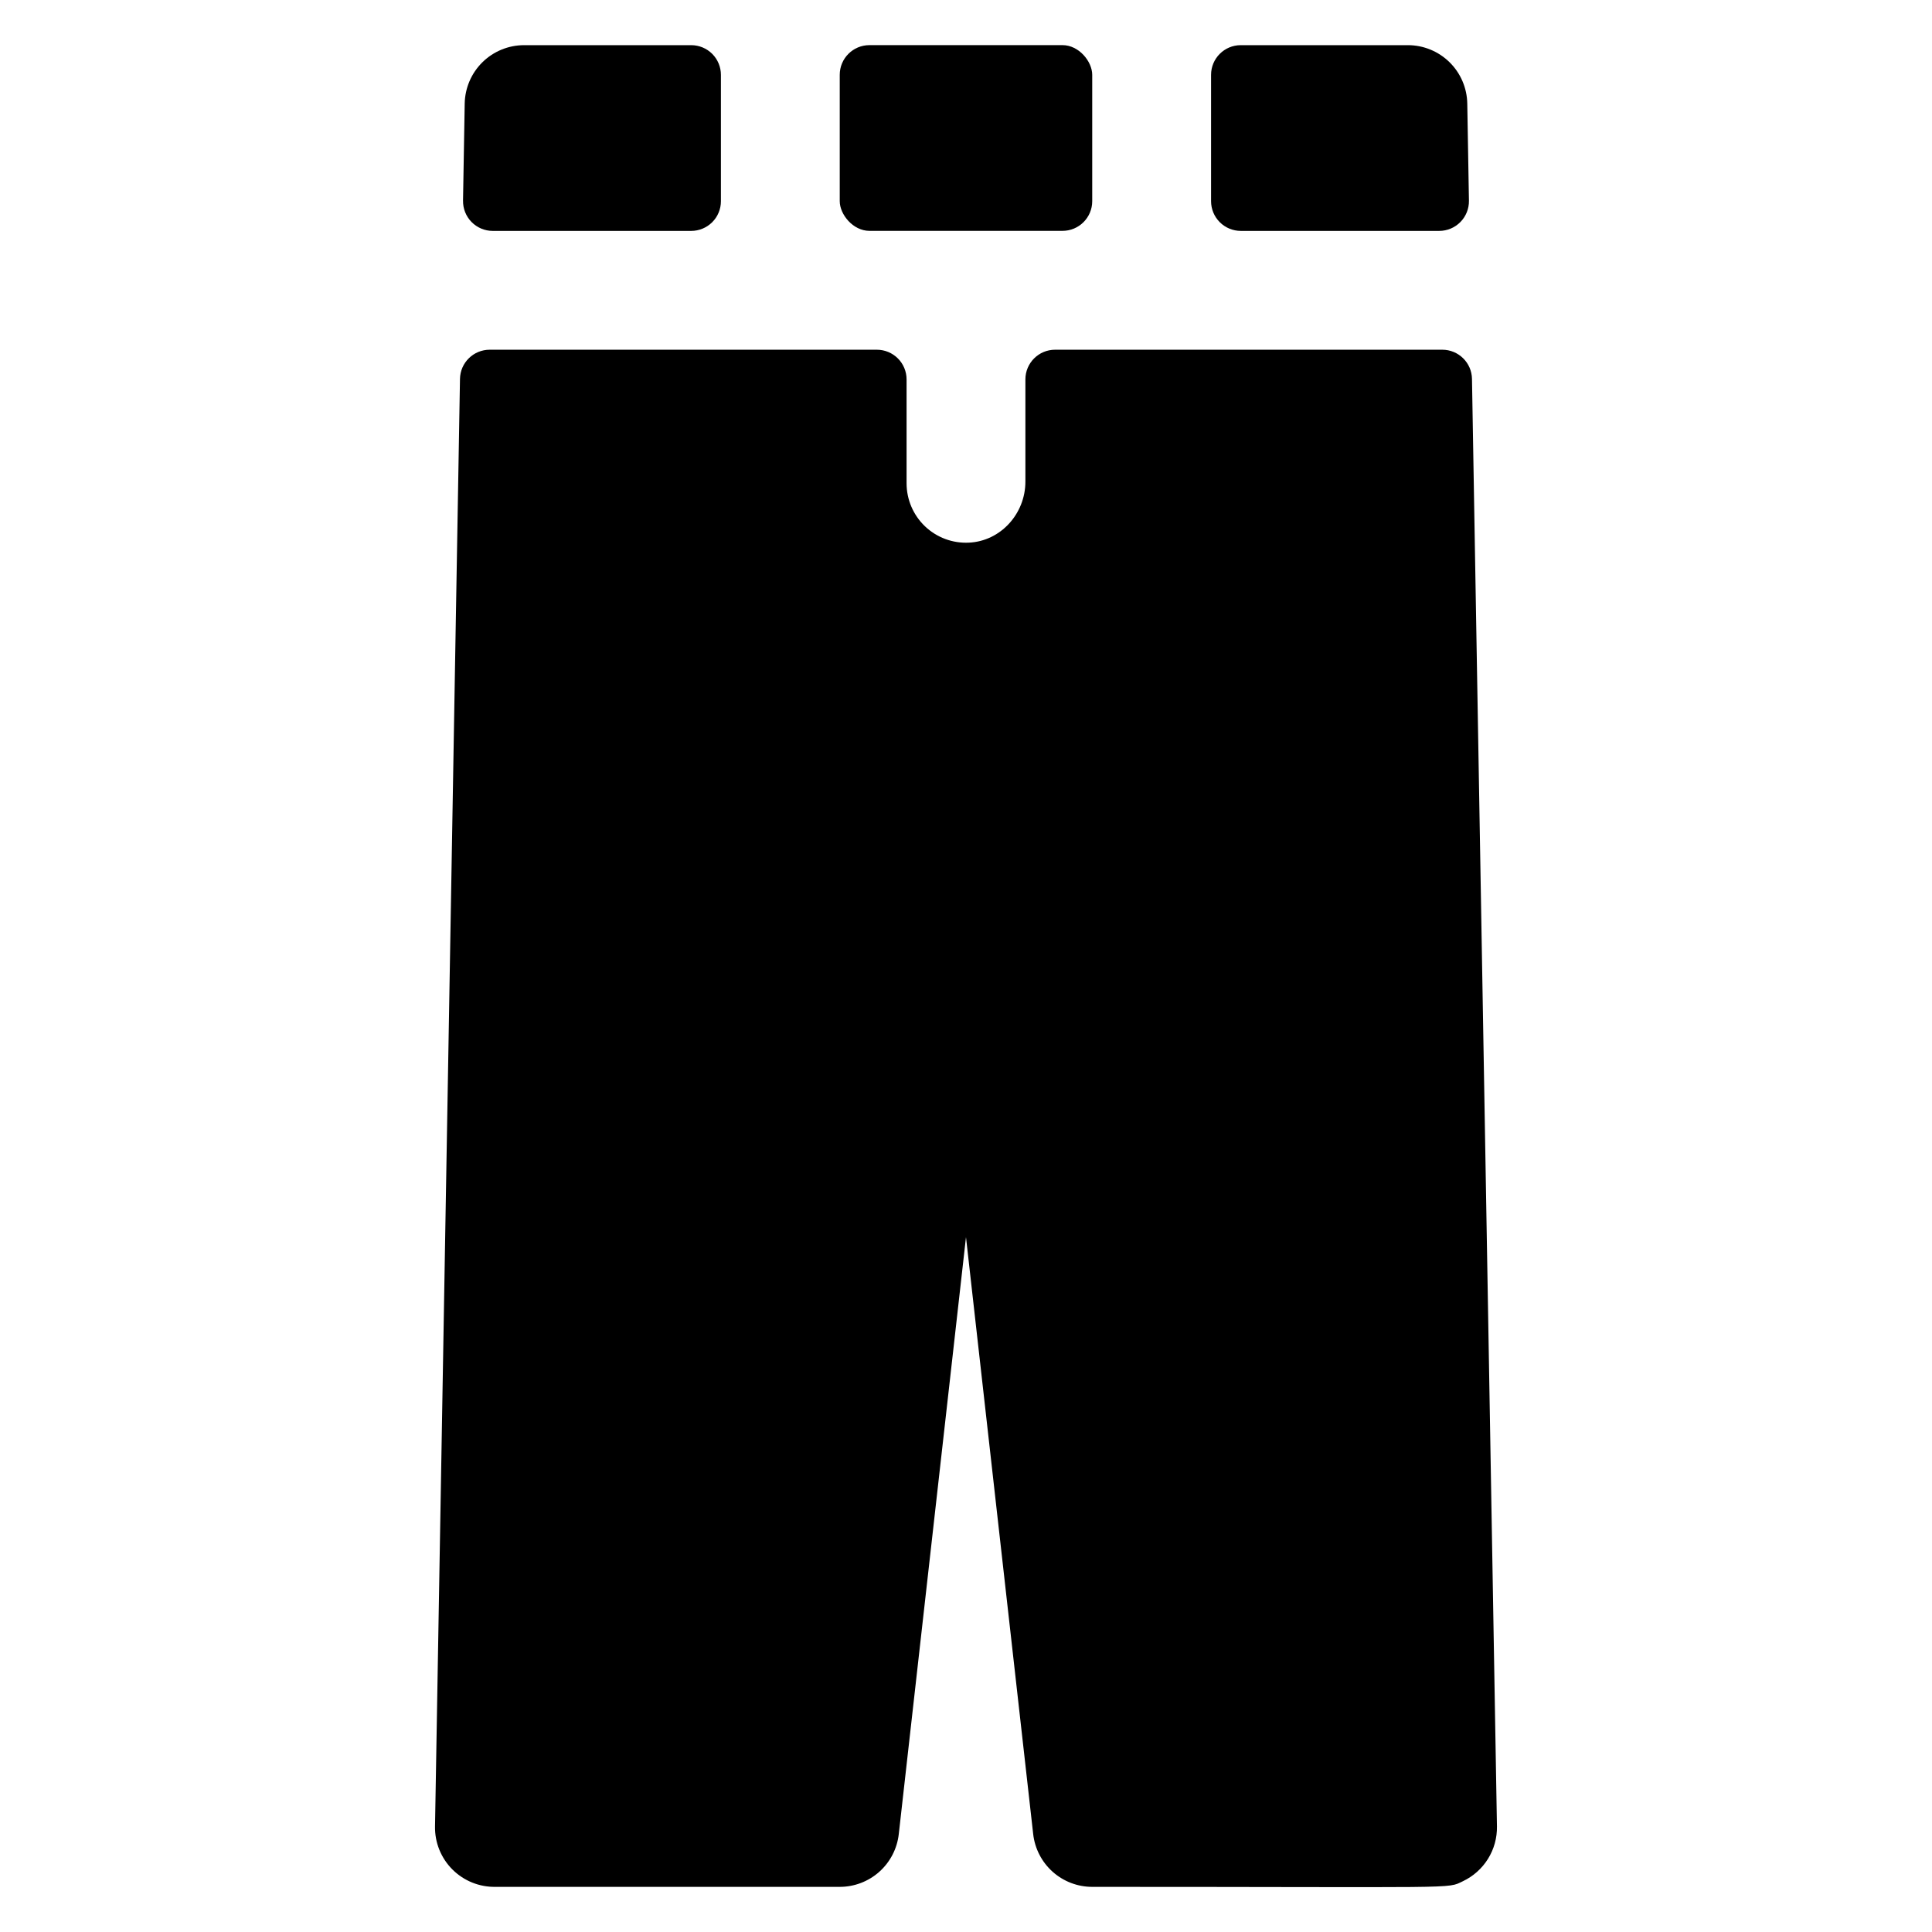
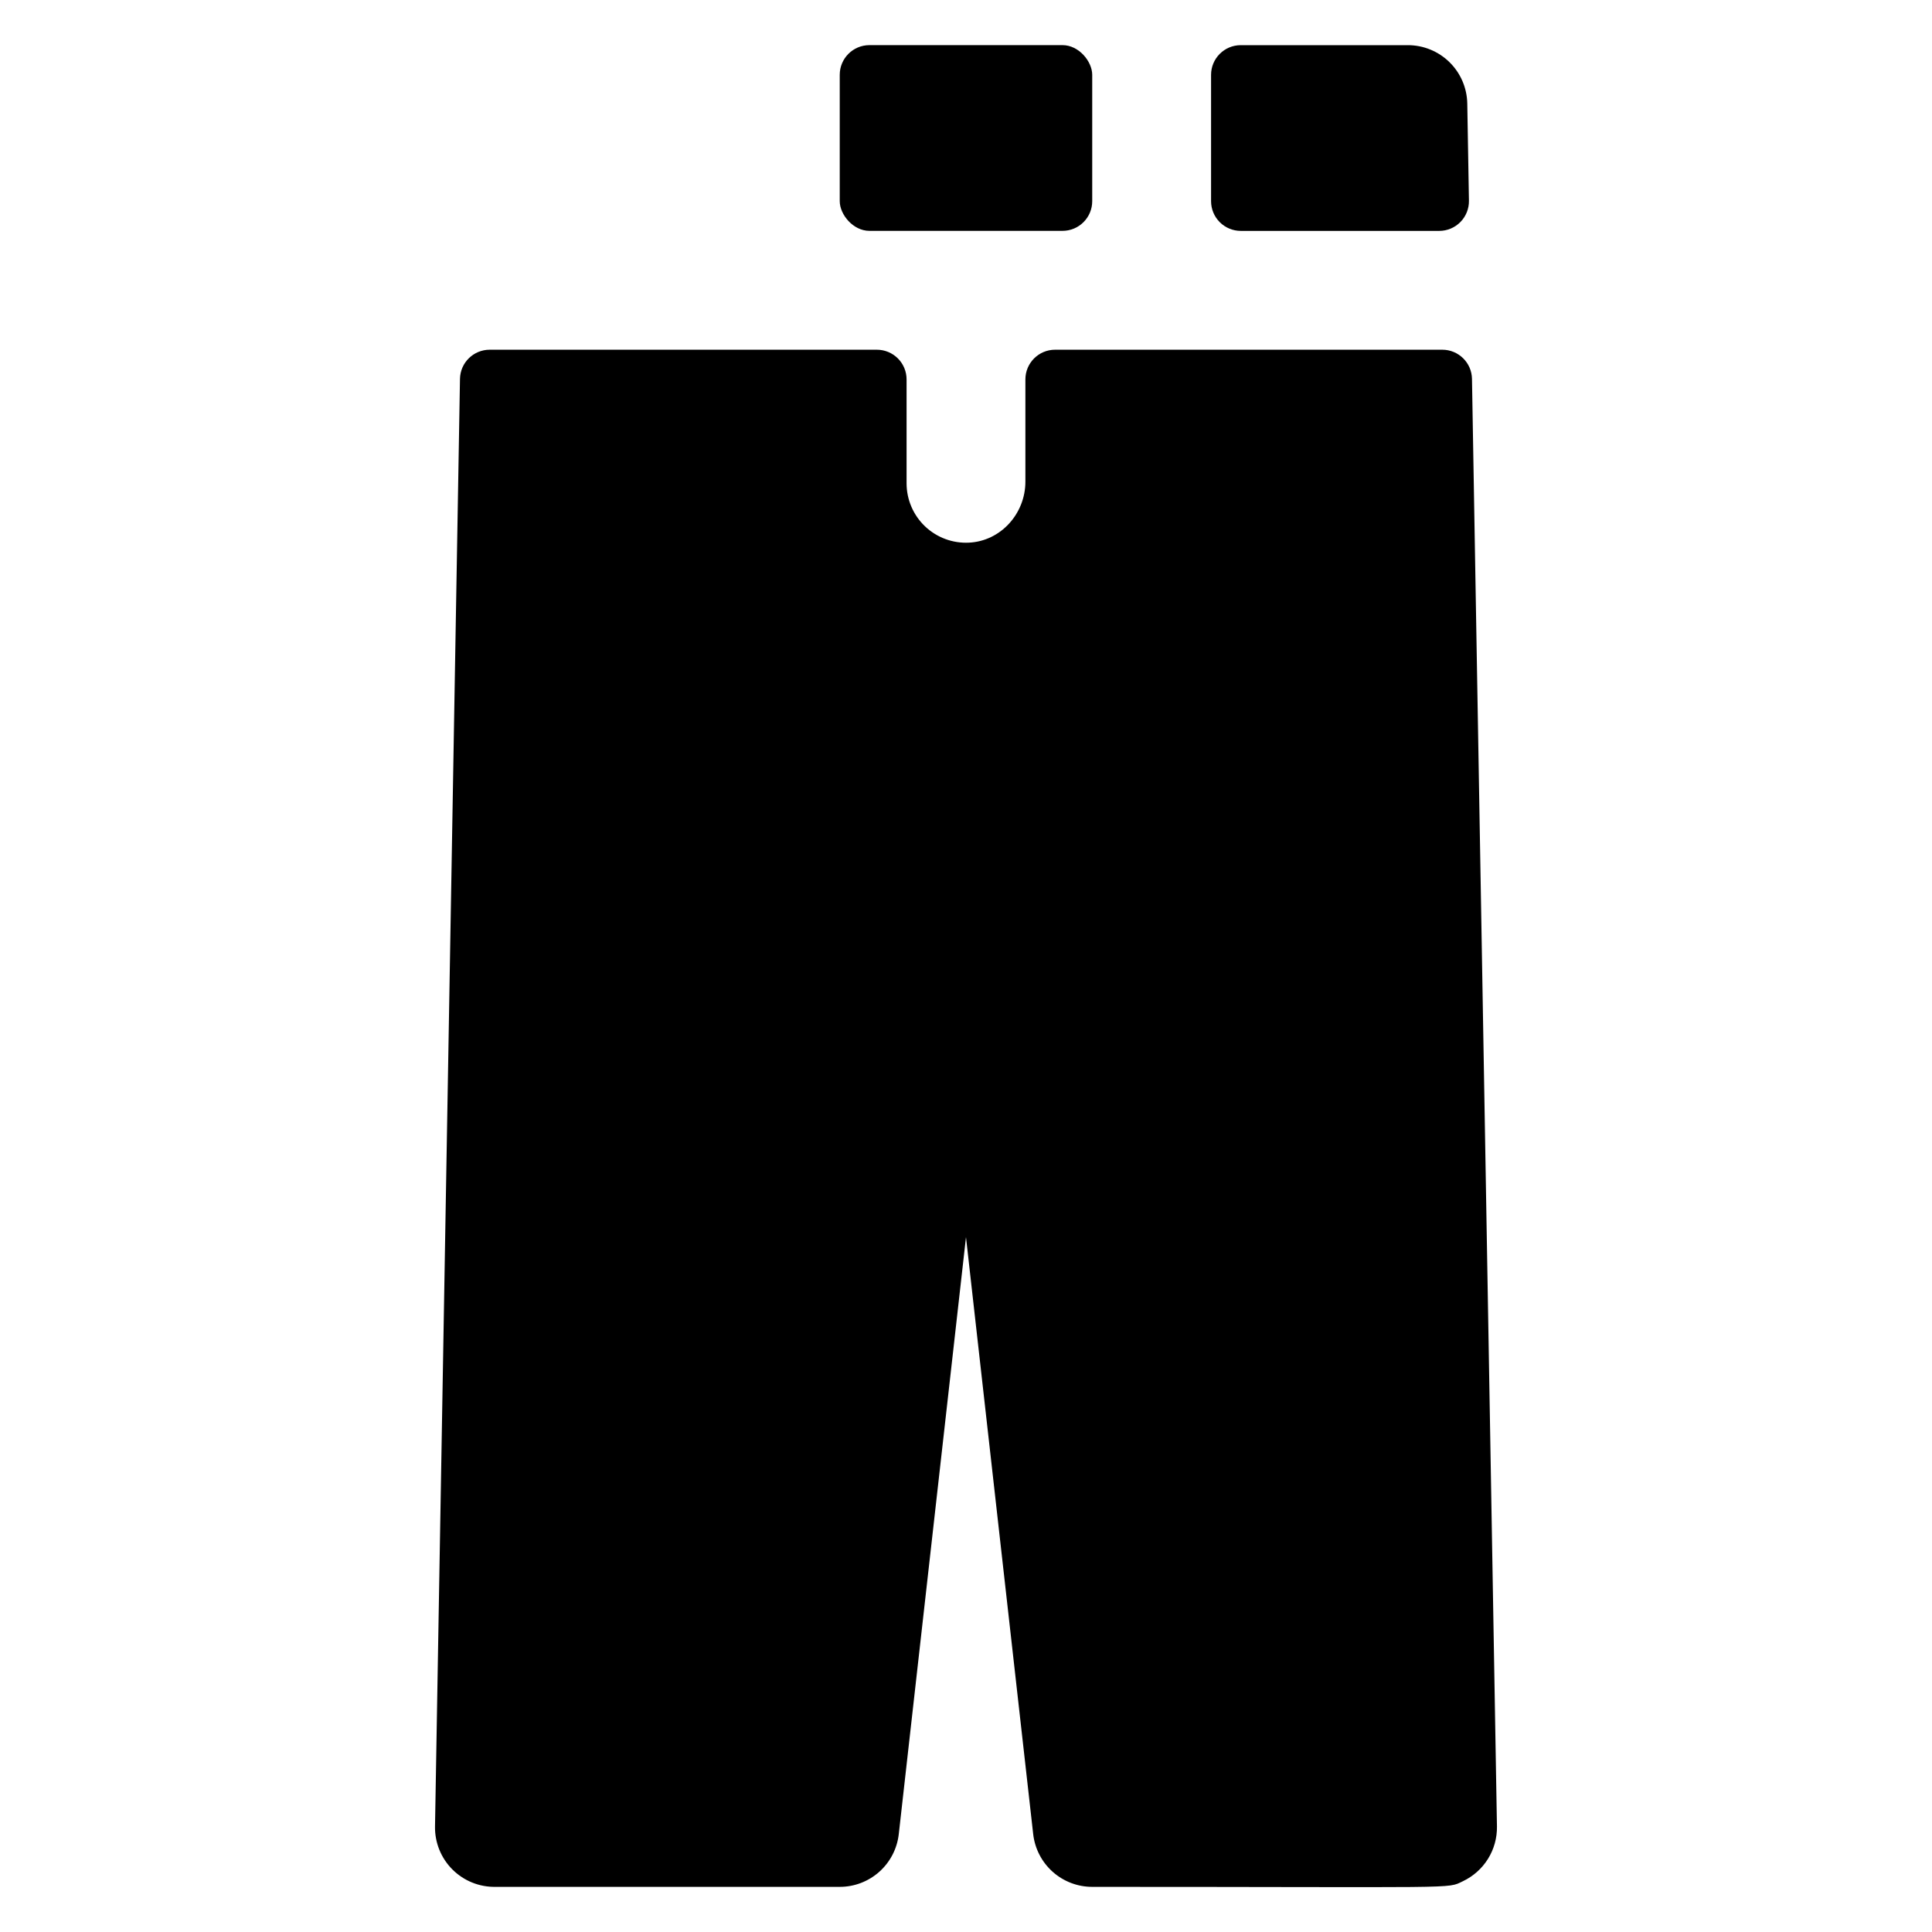
<svg xmlns="http://www.w3.org/2000/svg" fill="#000000" width="800px" height="800px" version="1.1" viewBox="144 144 512 512">
  <g>
    <path d="m472.82 205.19h52.594c2.109 0 4.133-0.848 5.613-2.356 1.48-1.504 2.293-3.543 2.258-5.652l-0.441-25.742c-0.07-4.125-1.762-8.062-4.707-10.957-2.945-2.894-6.91-4.516-11.039-4.516h-44.277c-4.348 0-7.875 3.523-7.875 7.871v33.48c0 2.086 0.832 4.09 2.309 5.566 1.477 1.473 3.477 2.305 5.566 2.305z" />
    <path d="m374.41 155.96h51.168c4.348 0 7.871 4.348 7.871 7.871v33.477c0 4.348-3.523 7.871-7.871 7.871h-51.168c-4.348 0-7.871-4.348-7.871-7.871v-33.477c0-4.348 3.523-7.871 7.871-7.871z" />
-     <path d="m335.05 197.32v-33.48c0-2.086-0.828-4.09-2.305-5.566-1.477-1.473-3.481-2.305-5.566-2.305h-44.281c-4.129 0-8.094 1.621-11.039 4.516-2.945 2.894-4.633 6.832-4.707 10.957l-0.445 25.742h0.004c-0.035 2.109 0.777 4.148 2.258 5.652 1.48 1.508 3.504 2.356 5.613 2.356h52.598c2.086 0 4.09-0.832 5.566-2.305 1.477-1.477 2.305-3.481 2.305-5.566z" />
    <path d="m415.74 244.55v27.086c0 8.477-6.516 15.773-14.984 16.172-4.301 0.207-8.5-1.355-11.621-4.328-3.117-2.973-4.883-7.09-4.883-11.398v-27.531c0-2.09-0.828-4.09-2.305-5.566-1.477-1.477-3.481-2.305-5.566-2.305h-102.61c-4.297 0-7.801 3.441-7.871 7.734l-6.617 383.61c-0.074 4.269 1.59 8.383 4.606 11.402 3.019 3.019 7.133 4.684 11.402 4.613h91.25c3.871 0 7.606-1.426 10.492-4.004 2.887-2.582 4.719-6.133 5.152-9.98l17.812-158.2 17.809 158.2c0.434 3.848 2.269 7.398 5.152 9.98 2.887 2.578 6.621 4.004 10.492 4.004 98.867 0 93.875 0.59 98.227-1.492 2.742-1.297 5.051-3.356 6.656-5.93 1.602-2.578 2.426-5.559 2.375-8.594l-6.617-383.61c-0.07-4.293-3.574-7.734-7.871-7.734h-102.61c-4.348 0-7.871 3.523-7.871 7.871z" />
  </g>
</svg>